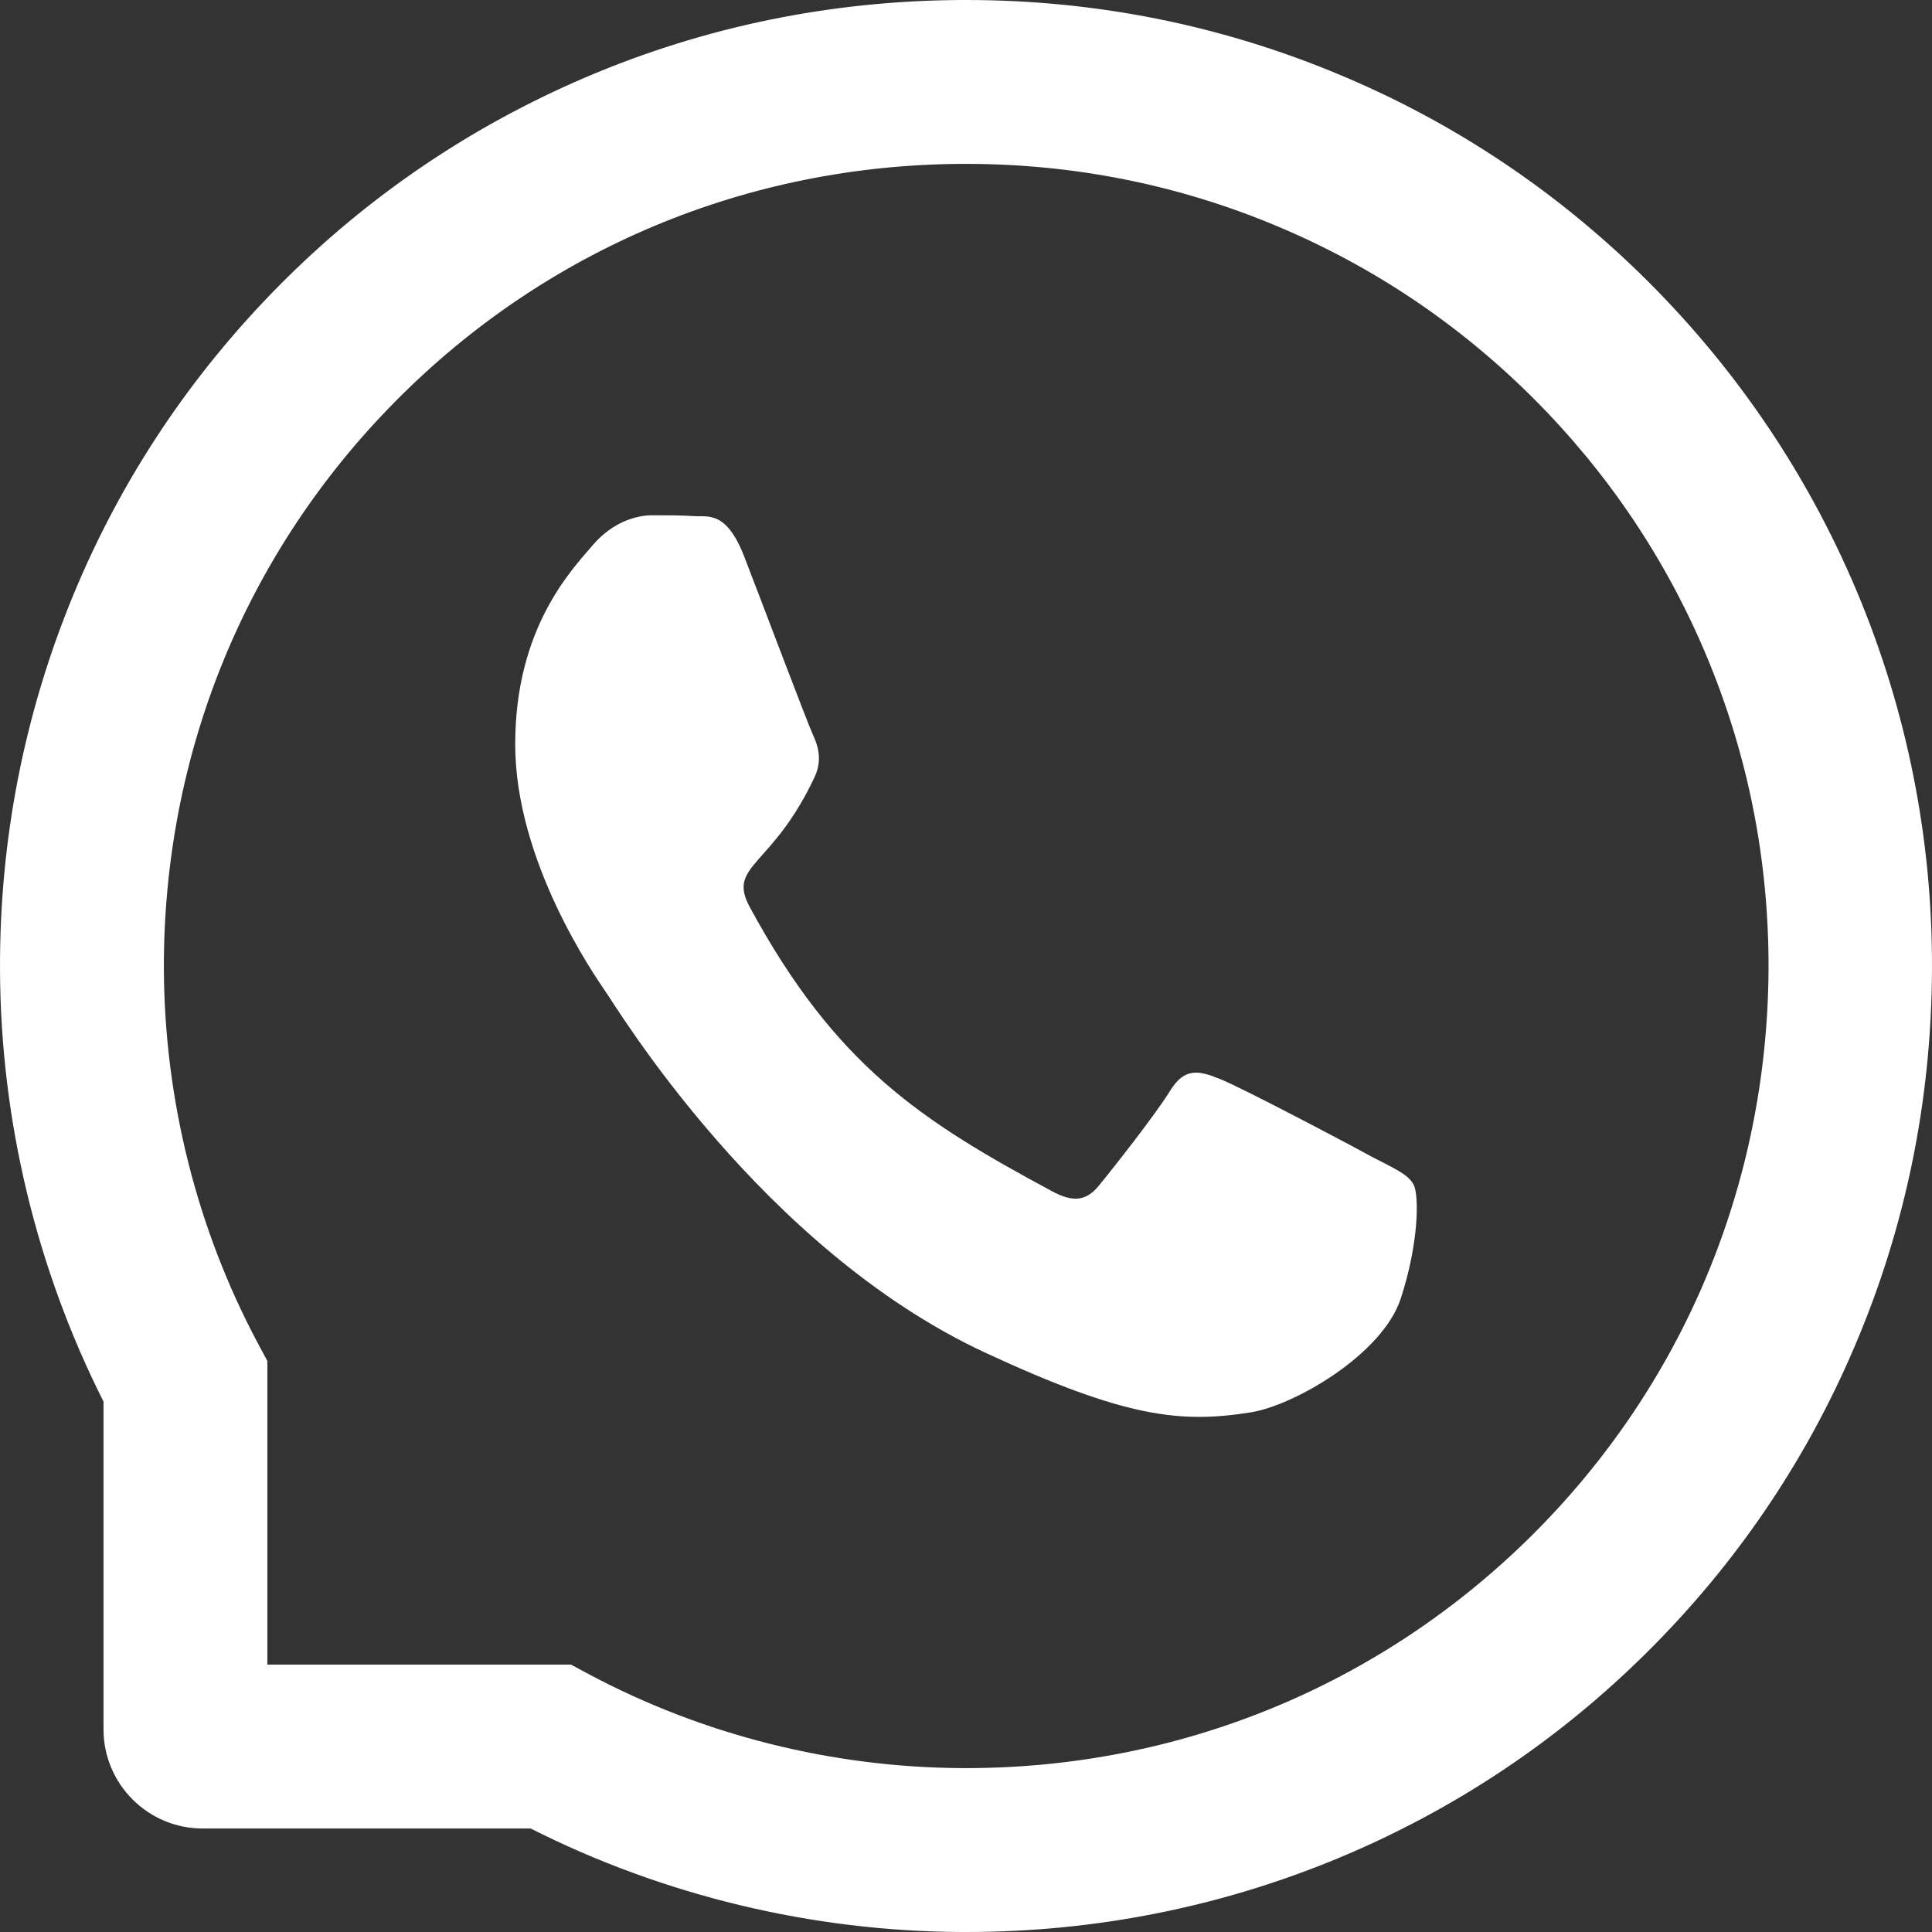
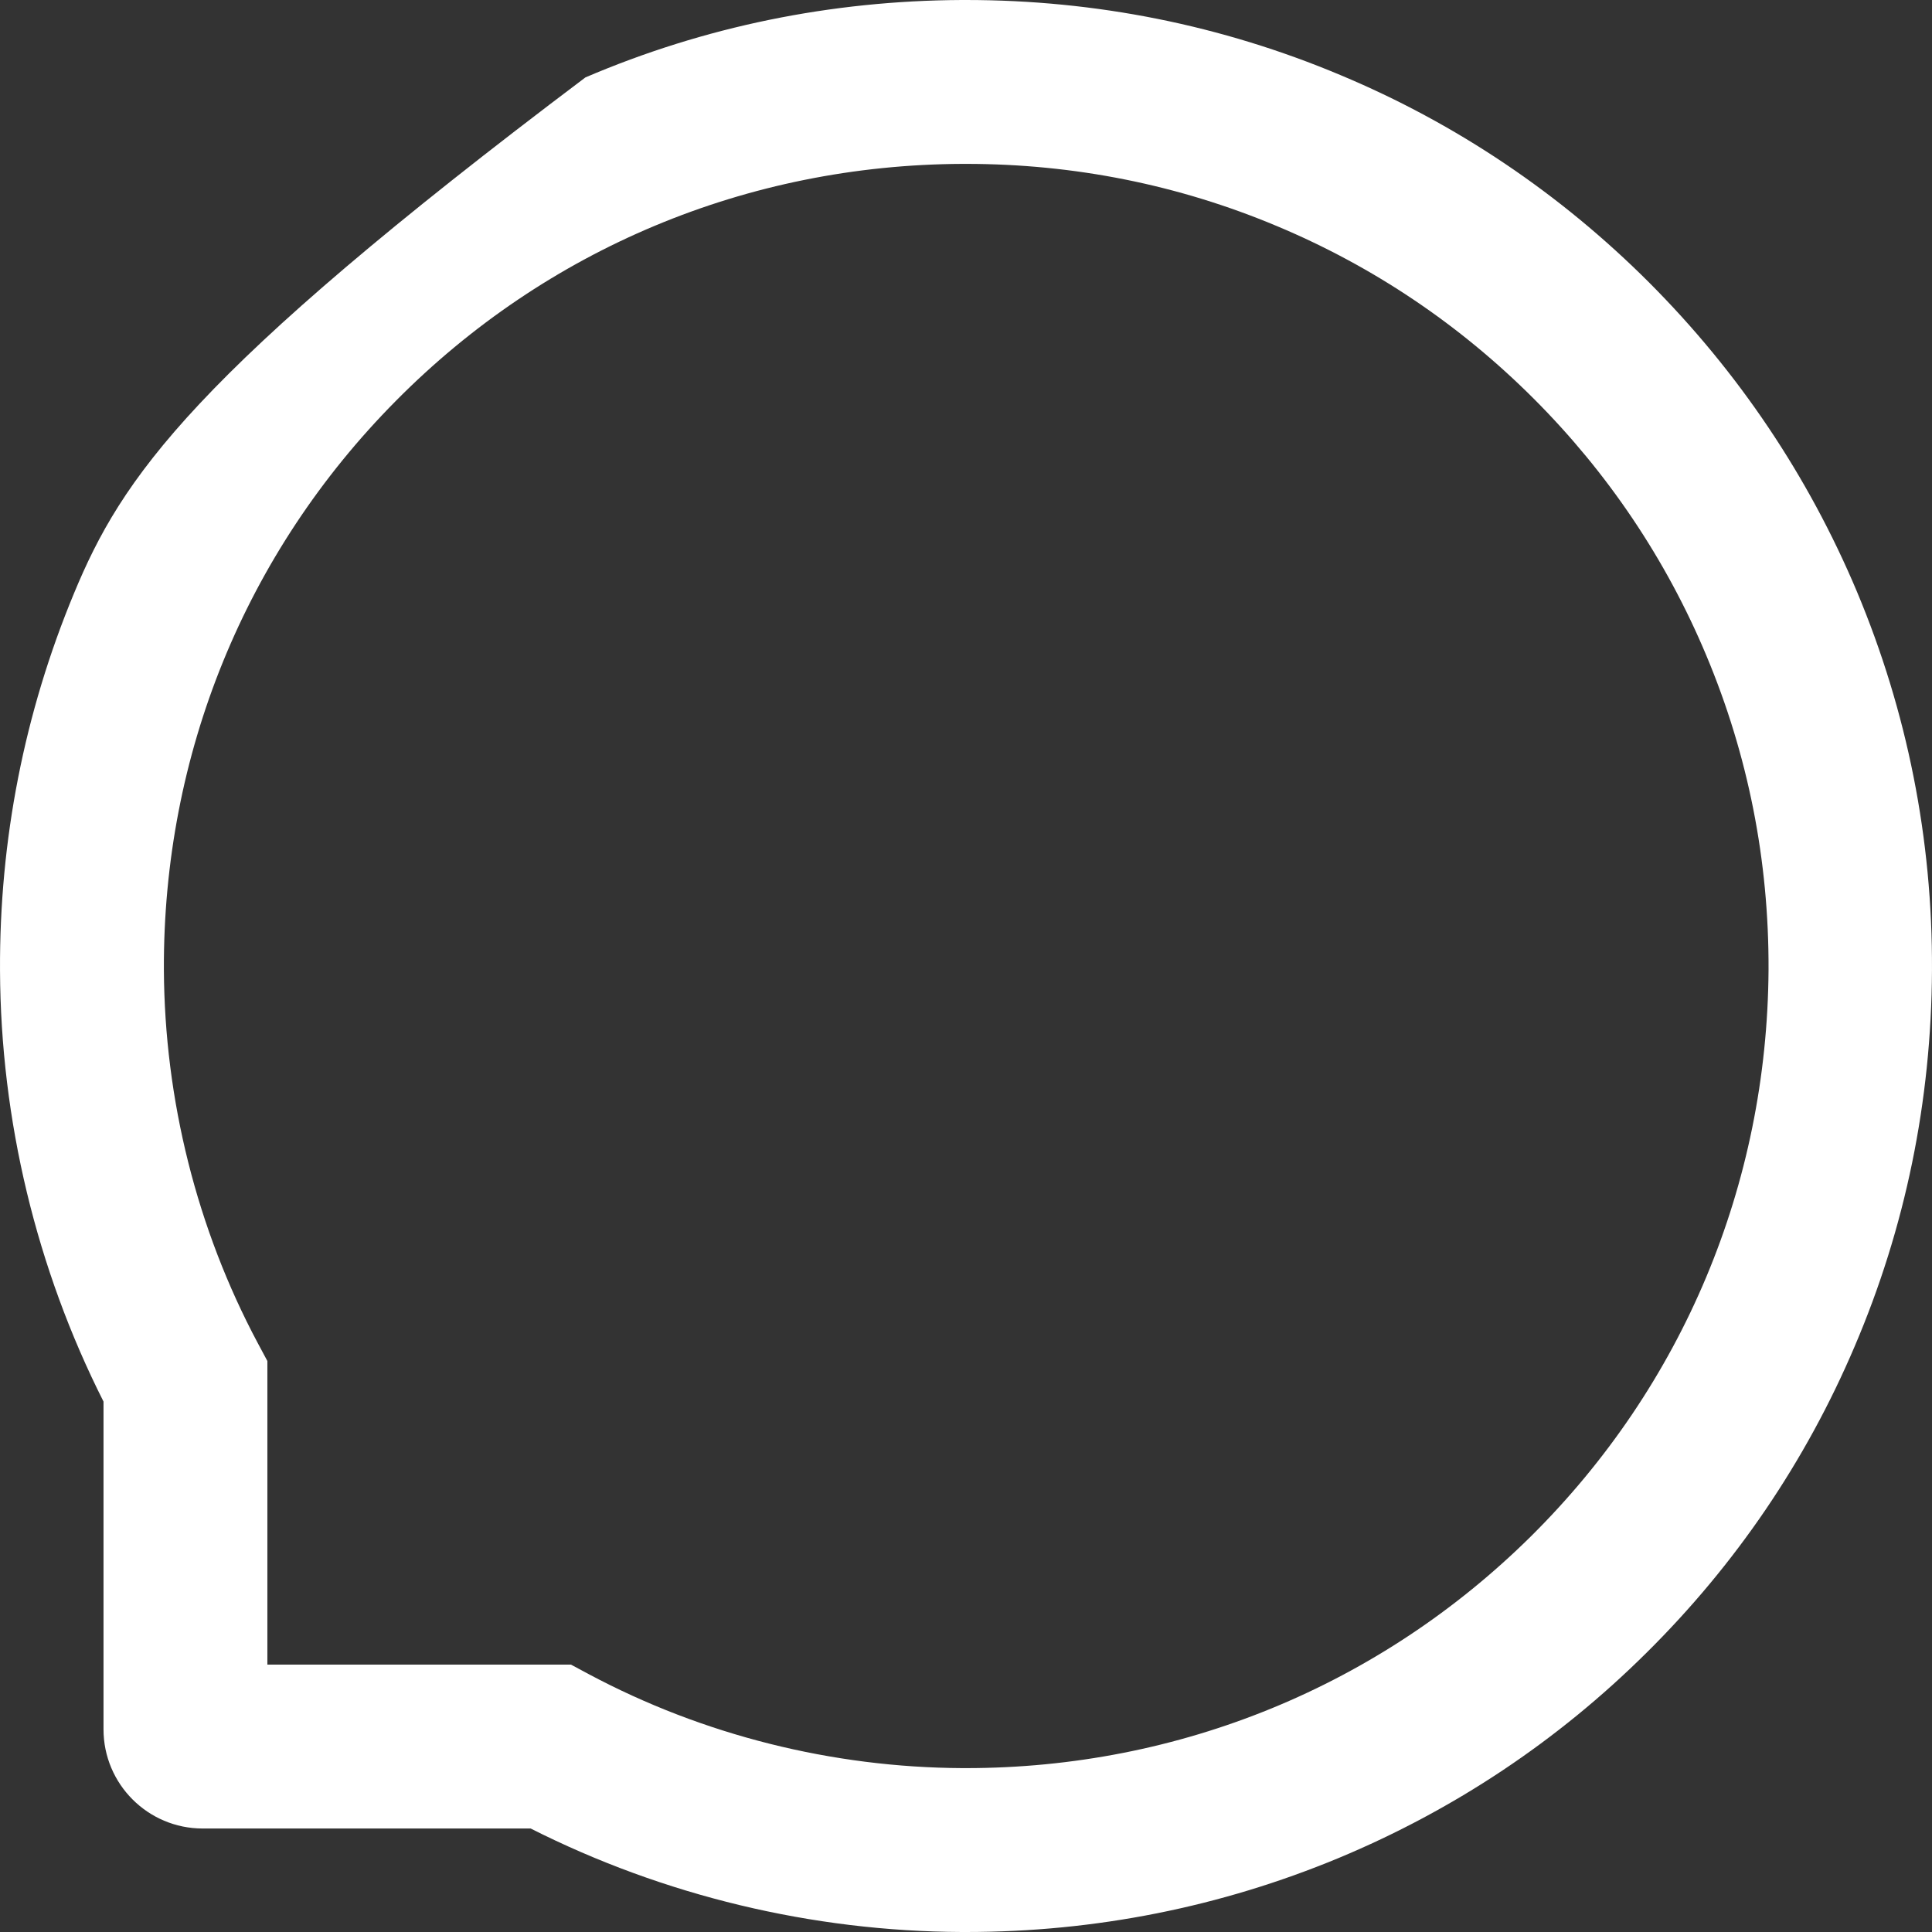
<svg xmlns="http://www.w3.org/2000/svg" width="109" height="109" viewBox="0 0 109 109" fill="none">
  <rect x="0" y="0" width="109" height="109" fill="#333333" stroke="none" />
-   <path d="M77.371 65.25C76.133 64.566 69.968 61.313 68.821 60.873C67.674 60.408 66.834 60.188 66.005 61.558C65.164 62.915 62.78 65.935 62.03 66.852C61.304 67.757 60.566 67.867 59.328 67.194C51.97 63.233 47.144 60.127 42.295 51.165C41.012 48.781 43.578 48.952 45.974 43.804C46.383 42.9 46.179 42.129 45.861 41.445C45.543 40.76 43.045 34.133 42 31.431C40.99 28.802 39.945 29.169 39.184 29.12C38.458 29.071 37.629 29.071 36.788 29.071C35.948 29.071 34.597 29.414 33.45 30.746C32.303 32.103 29.067 35.368 29.067 41.995C29.067 48.622 33.552 55.041 34.165 55.946C34.801 56.85 42.988 70.447 55.558 76.303C63.507 79.996 66.618 80.314 70.592 79.678C73.011 79.287 77.995 76.425 79.029 73.259C80.062 70.104 80.062 67.402 79.755 66.84C79.449 66.241 78.609 65.898 77.371 65.25Z" fill="white" />
-   <path d="M104.766 33.381C102.017 26.849 98.075 20.985 93.051 15.949C88.027 10.924 82.163 6.971 75.618 4.233C68.928 1.423 61.823 0 54.5 0H54.257C46.885 0.036 39.744 1.496 33.029 4.367C26.545 7.141 20.73 11.082 15.754 16.107C10.779 21.131 6.874 26.97 4.173 33.479C1.375 40.218 -0.036 47.383 0.001 54.755C0.037 63.198 2.057 71.58 5.84 79.074V97.565C5.84 100.655 8.346 103.161 11.436 103.161H29.939C37.432 106.944 45.814 108.964 54.257 109H54.512C61.799 109 68.867 107.589 75.521 104.827C82.029 102.115 87.881 98.222 92.893 93.246C97.917 88.27 101.871 82.456 104.632 75.972C107.503 69.256 108.963 62.115 108.999 54.743C109.036 47.335 107.6 40.145 104.766 33.381ZM86.385 86.665C77.857 95.107 66.543 99.754 54.5 99.754H54.293C46.958 99.718 39.671 97.893 33.236 94.463L32.214 93.915H15.085V76.787L14.538 75.765C11.107 69.329 9.283 62.042 9.246 54.707C9.197 42.578 13.832 31.192 22.336 22.615C30.827 14.039 42.177 9.294 54.305 9.246H54.512C60.595 9.246 66.495 10.426 72.054 12.761C77.48 15.036 82.346 18.309 86.531 22.493C90.703 26.666 93.988 31.544 96.263 36.97C98.623 42.59 99.803 48.551 99.778 54.707C99.705 66.823 94.949 78.173 86.385 86.665Z" fill="white" />
+   <path d="M104.766 33.381C102.017 26.849 98.075 20.985 93.051 15.949C88.027 10.924 82.163 6.971 75.618 4.233C68.928 1.423 61.823 0 54.5 0H54.257C46.885 0.036 39.744 1.496 33.029 4.367C10.779 21.131 6.874 26.97 4.173 33.479C1.375 40.218 -0.036 47.383 0.001 54.755C0.037 63.198 2.057 71.58 5.84 79.074V97.565C5.84 100.655 8.346 103.161 11.436 103.161H29.939C37.432 106.944 45.814 108.964 54.257 109H54.512C61.799 109 68.867 107.589 75.521 104.827C82.029 102.115 87.881 98.222 92.893 93.246C97.917 88.27 101.871 82.456 104.632 75.972C107.503 69.256 108.963 62.115 108.999 54.743C109.036 47.335 107.6 40.145 104.766 33.381ZM86.385 86.665C77.857 95.107 66.543 99.754 54.5 99.754H54.293C46.958 99.718 39.671 97.893 33.236 94.463L32.214 93.915H15.085V76.787L14.538 75.765C11.107 69.329 9.283 62.042 9.246 54.707C9.197 42.578 13.832 31.192 22.336 22.615C30.827 14.039 42.177 9.294 54.305 9.246H54.512C60.595 9.246 66.495 10.426 72.054 12.761C77.48 15.036 82.346 18.309 86.531 22.493C90.703 26.666 93.988 31.544 96.263 36.97C98.623 42.59 99.803 48.551 99.778 54.707C99.705 66.823 94.949 78.173 86.385 86.665Z" fill="white" />
</svg>